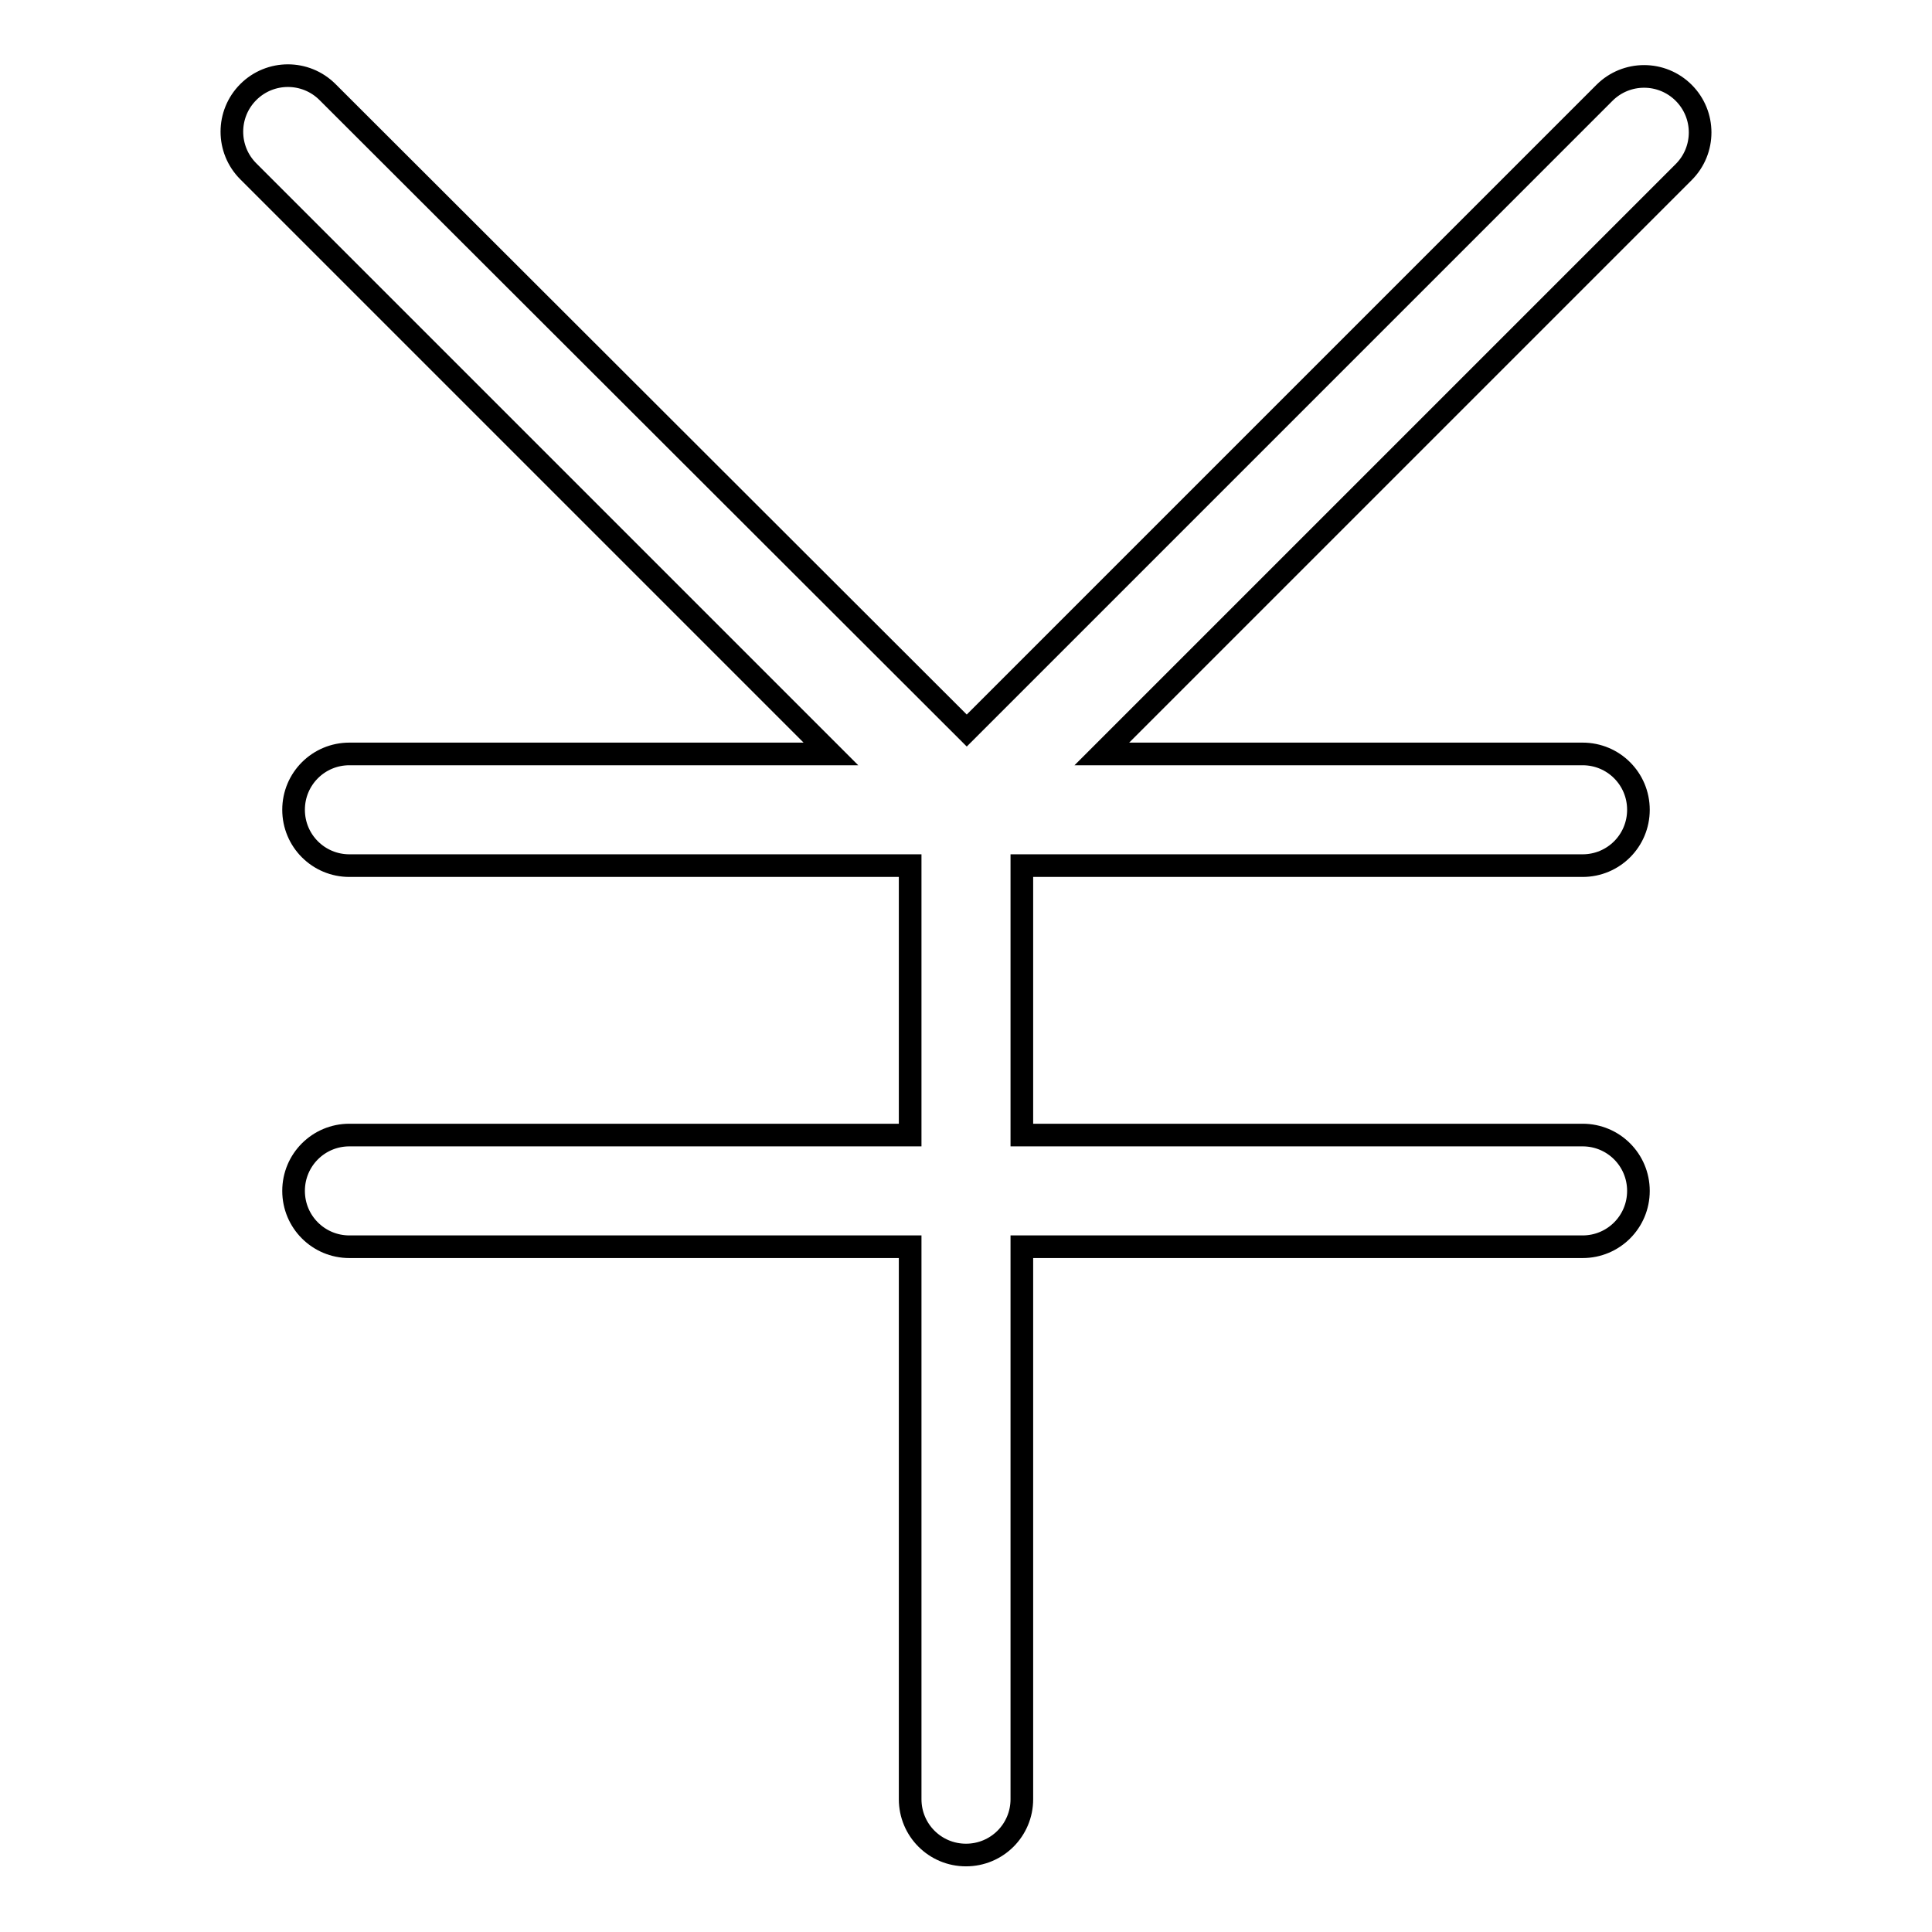
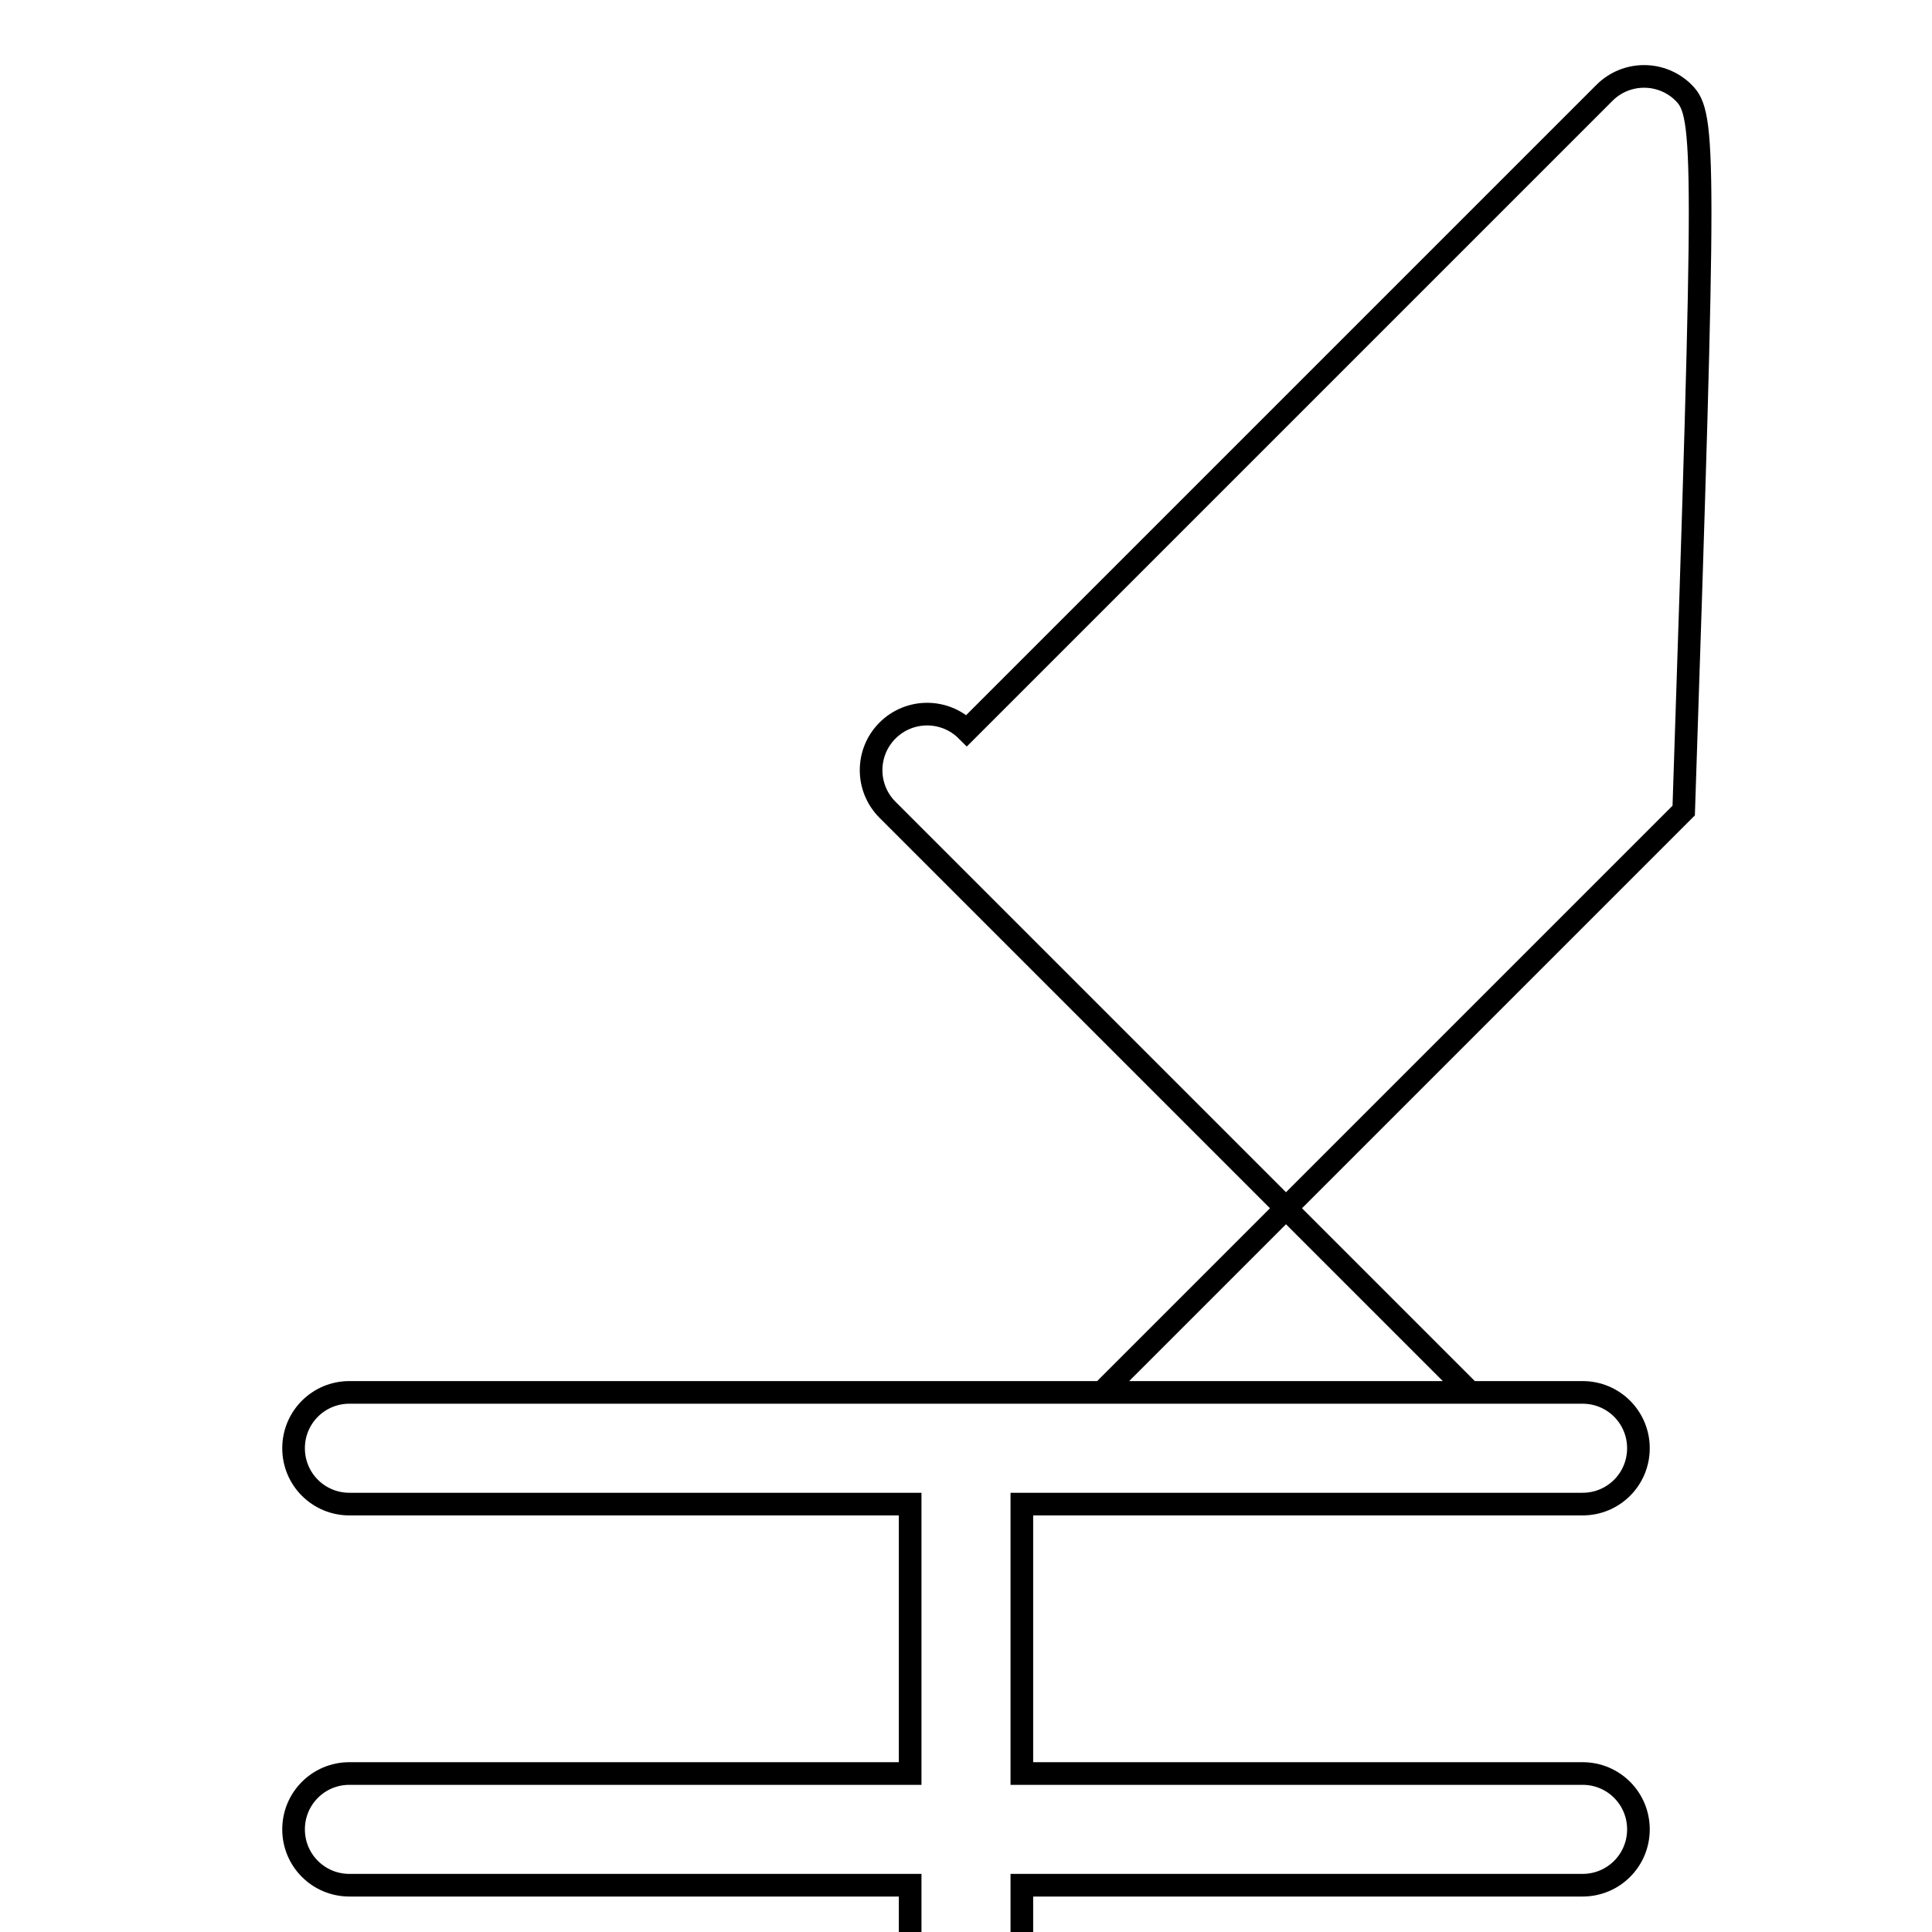
<svg xmlns="http://www.w3.org/2000/svg" version="1.1" x="0px" y="0px" viewBox="0 0 256 256" enable-background="new 0 0 256 256" xml:space="preserve">
  <g>
-     <path stroke-width="3" fill-opacity="0" stroke="#000000" d="M223.1,12.3c-2.9-2.9-7.6-2.9-10.5,0l-84.5,84.5L43.4,12.2c-2.9-2.9-7.6-2.9-10.5,0 c-2.9,2.9-2.9,7.6,0,10.5l77.2,77.2H46.3c-4.1,0-7.4,3.3-7.4,7.4c0,4.1,3.3,7.4,7.4,7.4h74.3v35.7H46.3c-4.1,0-7.4,3.3-7.4,7.4 s3.3,7.4,7.4,7.4h74.3v73.2c0,4.1,3.3,7.4,7.4,7.4c4.1,0,7.4-3.3,7.4-7.4v-73.2h74.3c4.1,0,7.4-3.3,7.4-7.4s-3.3-7.4-7.4-7.4h-74.3 v-35.7h74.3c4.1,0,7.4-3.3,7.4-7.4c0-4.1-3.3-7.4-7.4-7.4H146l77.1-77.1C226,19.9,226,15.2,223.1,12.3z" />
+     <path stroke-width="3" fill-opacity="0" stroke="#000000" d="M223.1,12.3c-2.9-2.9-7.6-2.9-10.5,0l-84.5,84.5c-2.9-2.9-7.6-2.9-10.5,0 c-2.9,2.9-2.9,7.6,0,10.5l77.2,77.2H46.3c-4.1,0-7.4,3.3-7.4,7.4c0,4.1,3.3,7.4,7.4,7.4h74.3v35.7H46.3c-4.1,0-7.4,3.3-7.4,7.4 s3.3,7.4,7.4,7.4h74.3v73.2c0,4.1,3.3,7.4,7.4,7.4c4.1,0,7.4-3.3,7.4-7.4v-73.2h74.3c4.1,0,7.4-3.3,7.4-7.4s-3.3-7.4-7.4-7.4h-74.3 v-35.7h74.3c4.1,0,7.4-3.3,7.4-7.4c0-4.1-3.3-7.4-7.4-7.4H146l77.1-77.1C226,19.9,226,15.2,223.1,12.3z" />
  </g>
</svg>